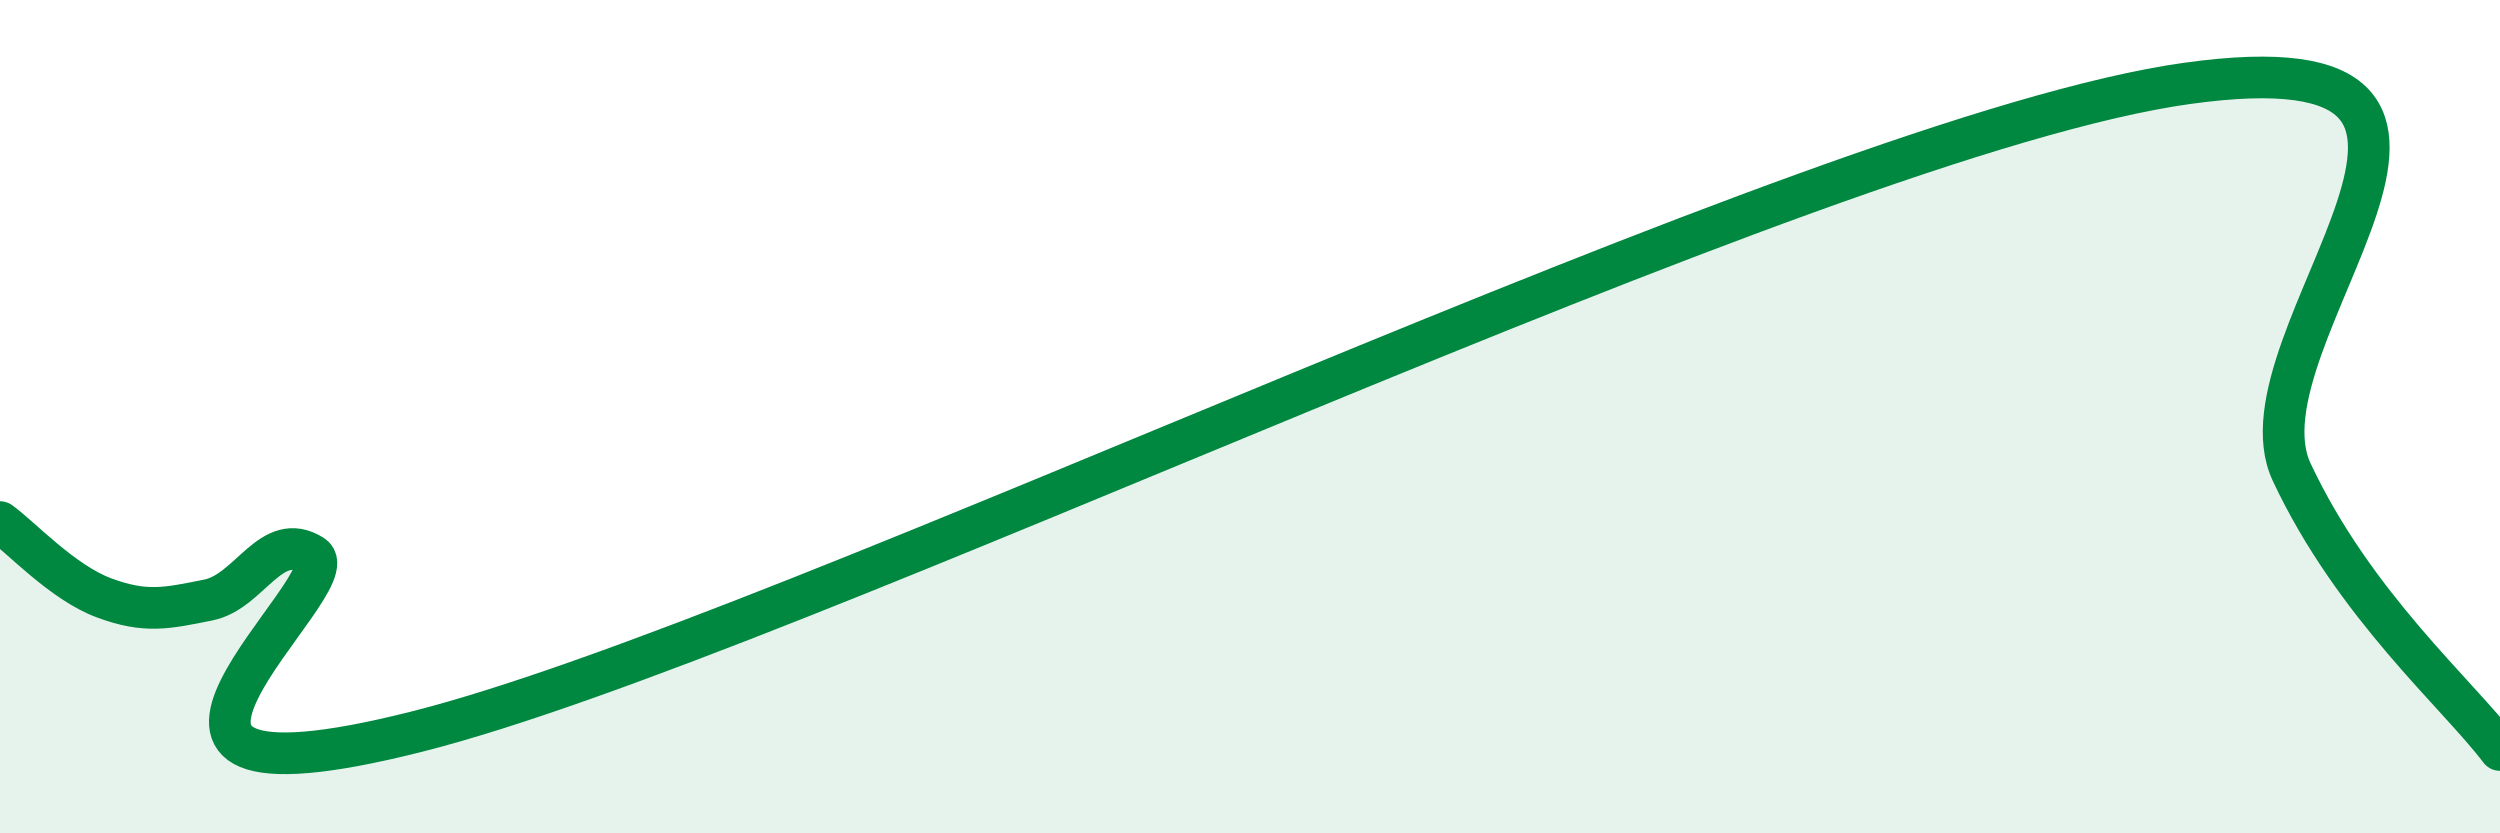
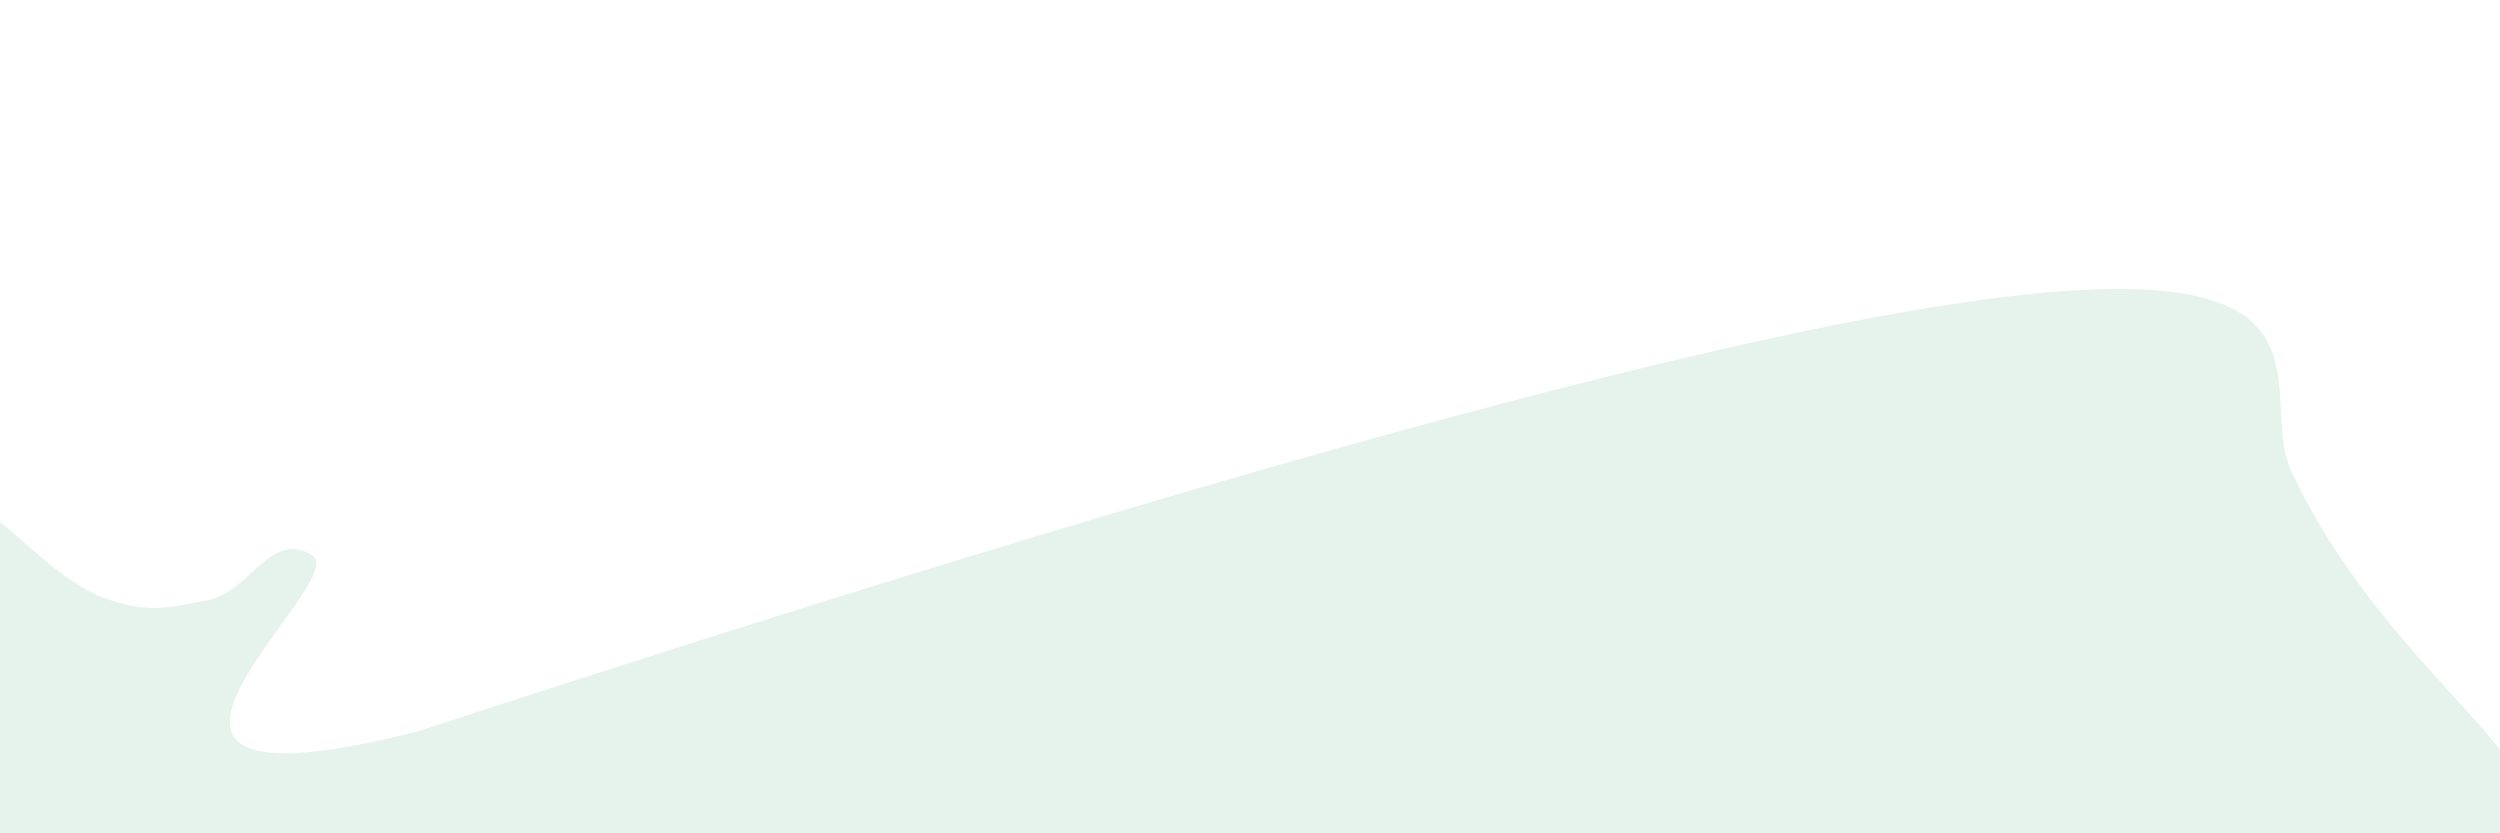
<svg xmlns="http://www.w3.org/2000/svg" width="60" height="20" viewBox="0 0 60 20">
-   <path d="M 0,12.53 C 0.5,12.89 1.5,13.98 2.5,14.35 C 3.5,14.72 4,14.6 5,14.4 C 6,14.2 6.5,12.7 7.5,13.33 C 8.5,13.96 1,19.83 10,17.56 C 19,15.29 43.5,3.25 52.5,2 C 61.5,0.75 53.5,8.13 55,11.33 C 56.5,14.53 59,16.67 60,18L60 20L0 20Z" fill="#008740" opacity="0.1" stroke-linecap="round" stroke-linejoin="round" />
-   <path d="M 0,12.53 C 0.5,12.89 1.5,13.98 2.5,14.35 C 3.5,14.72 4,14.6 5,14.4 C 6,14.2 6.5,12.7 7.5,13.33 C 8.5,13.96 1,19.83 10,17.56 C 19,15.29 43.5,3.25 52.5,2 C 61.5,0.75 53.5,8.13 55,11.33 C 56.5,14.53 59,16.67 60,18" stroke="#008740" stroke-width="1" fill="none" stroke-linecap="round" stroke-linejoin="round" />
+   <path d="M 0,12.53 C 0.5,12.89 1.5,13.98 2.5,14.35 C 3.5,14.72 4,14.6 5,14.4 C 6,14.2 6.5,12.7 7.5,13.33 C 8.5,13.96 1,19.83 10,17.56 C 61.5,0.75 53.5,8.13 55,11.33 C 56.5,14.53 59,16.67 60,18L60 20L0 20Z" fill="#008740" opacity="0.1" stroke-linecap="round" stroke-linejoin="round" />
</svg>